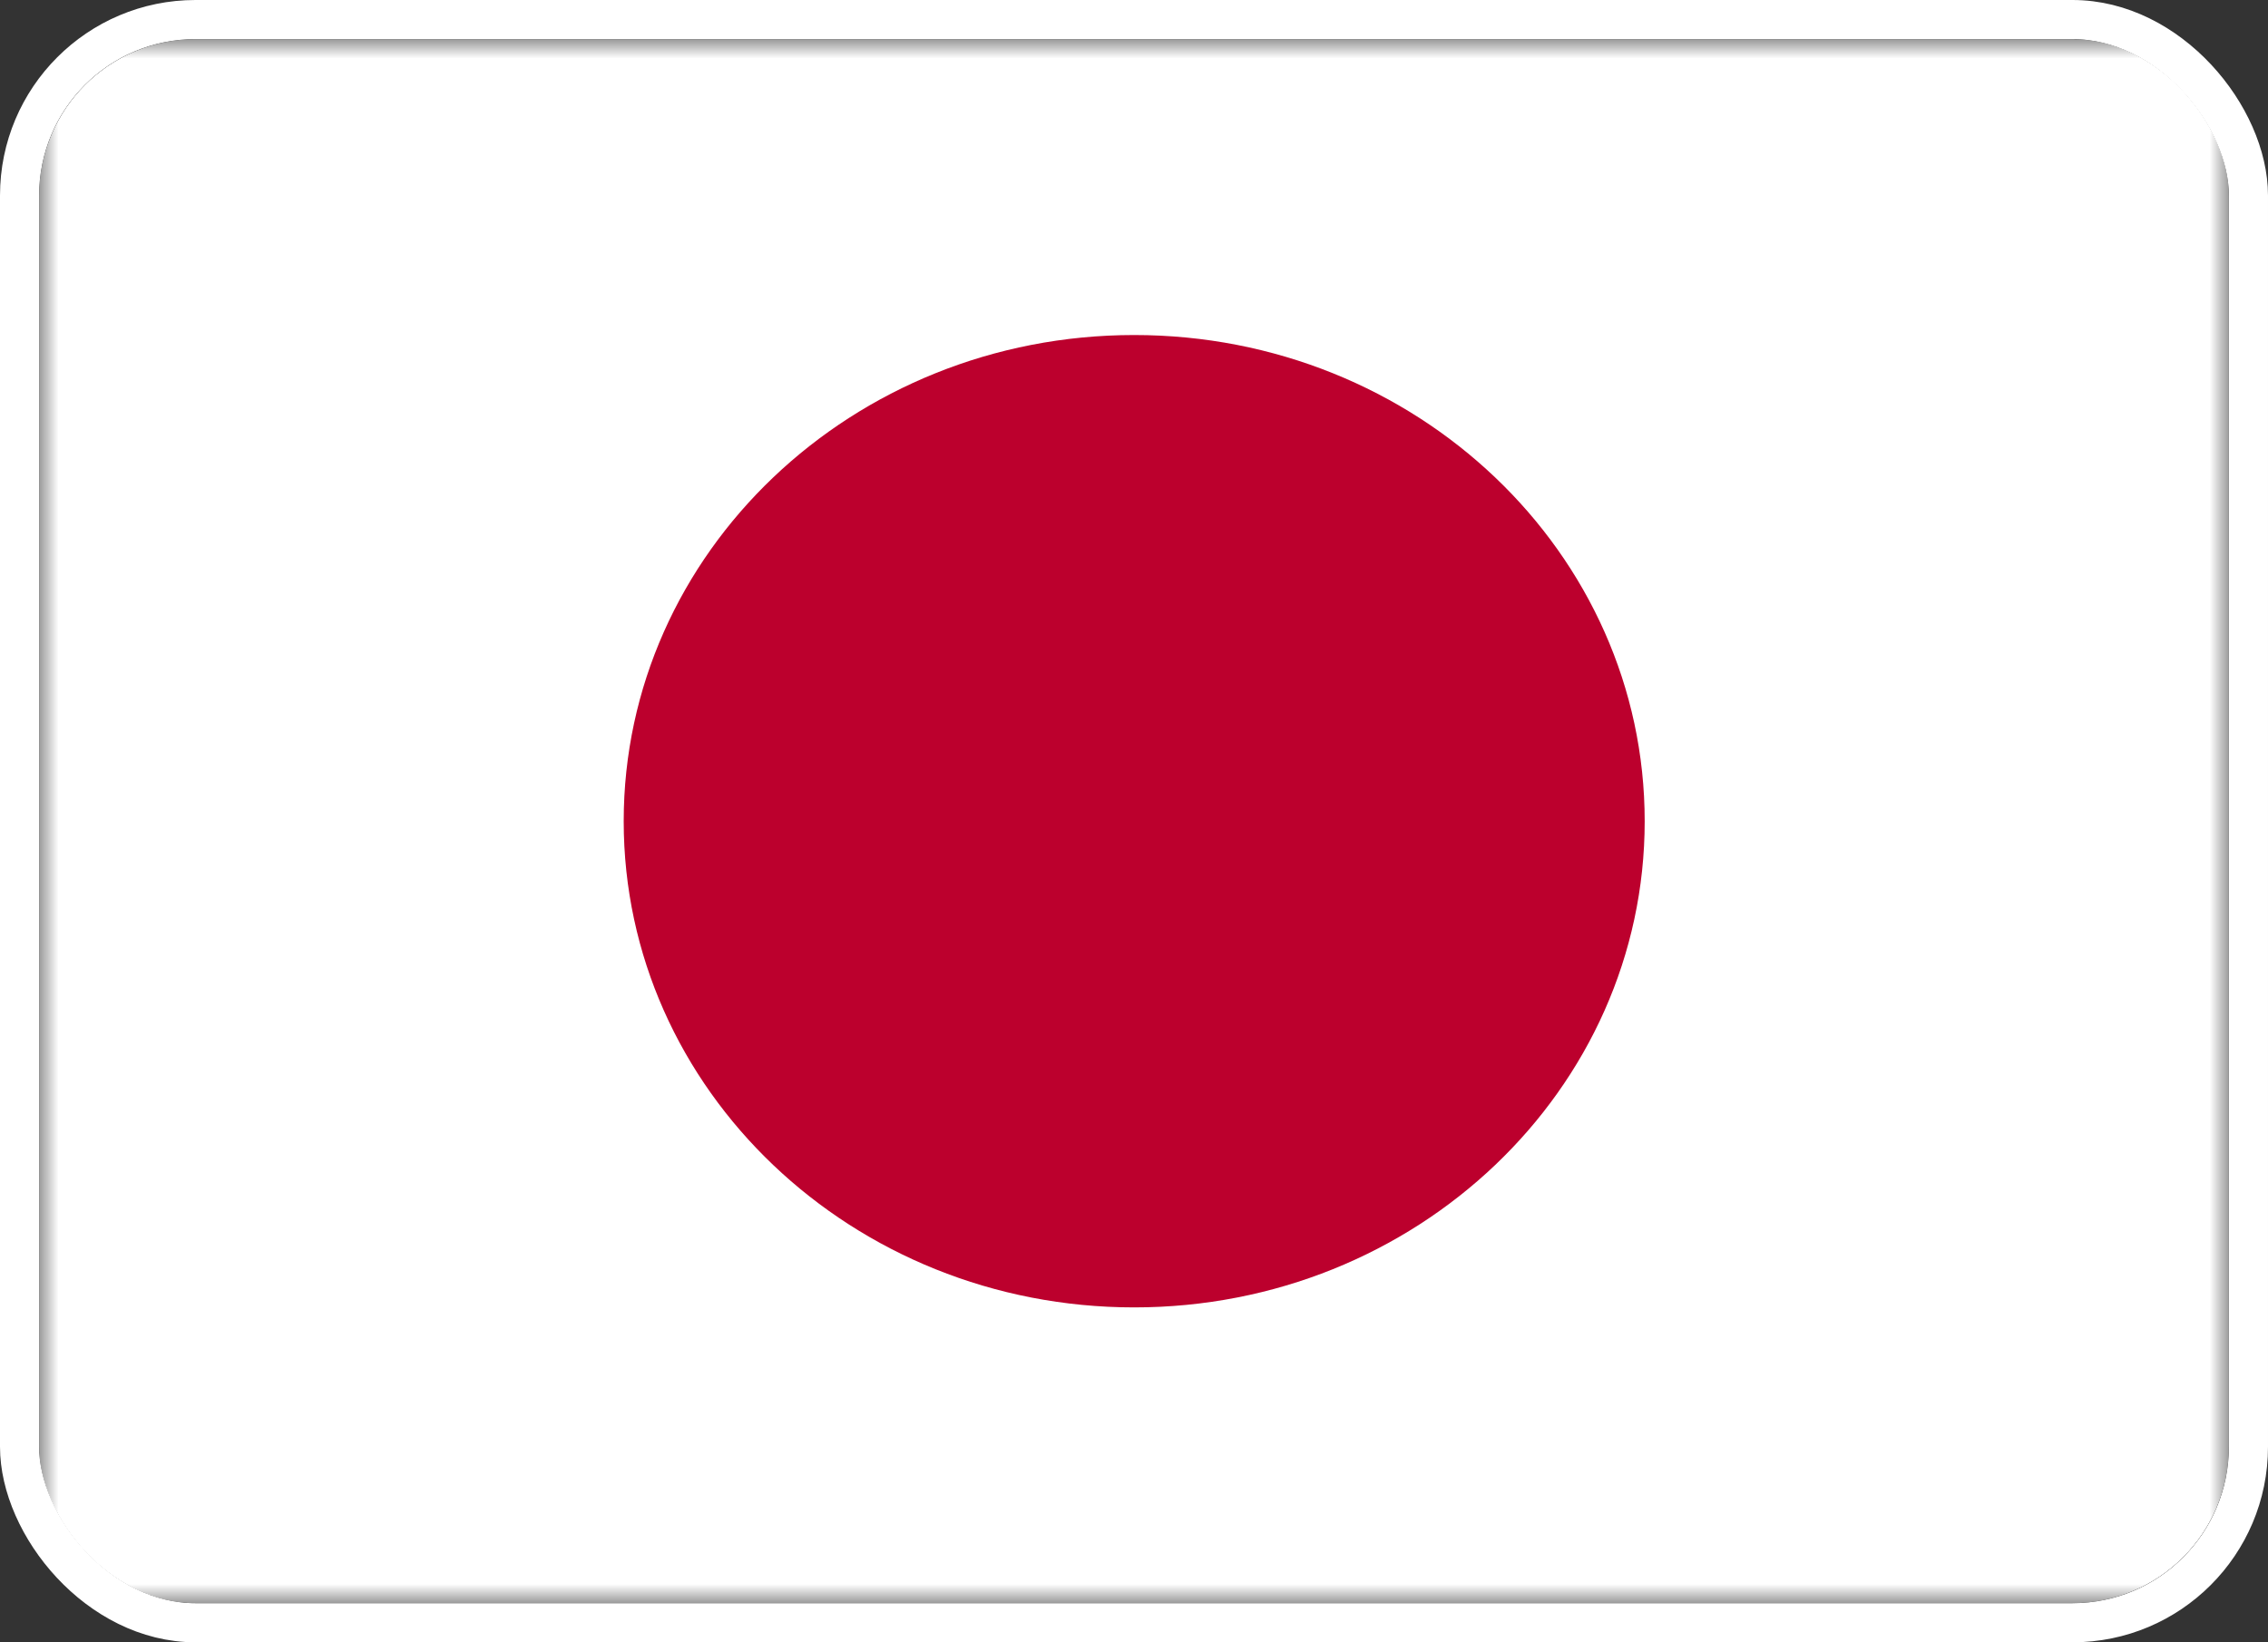
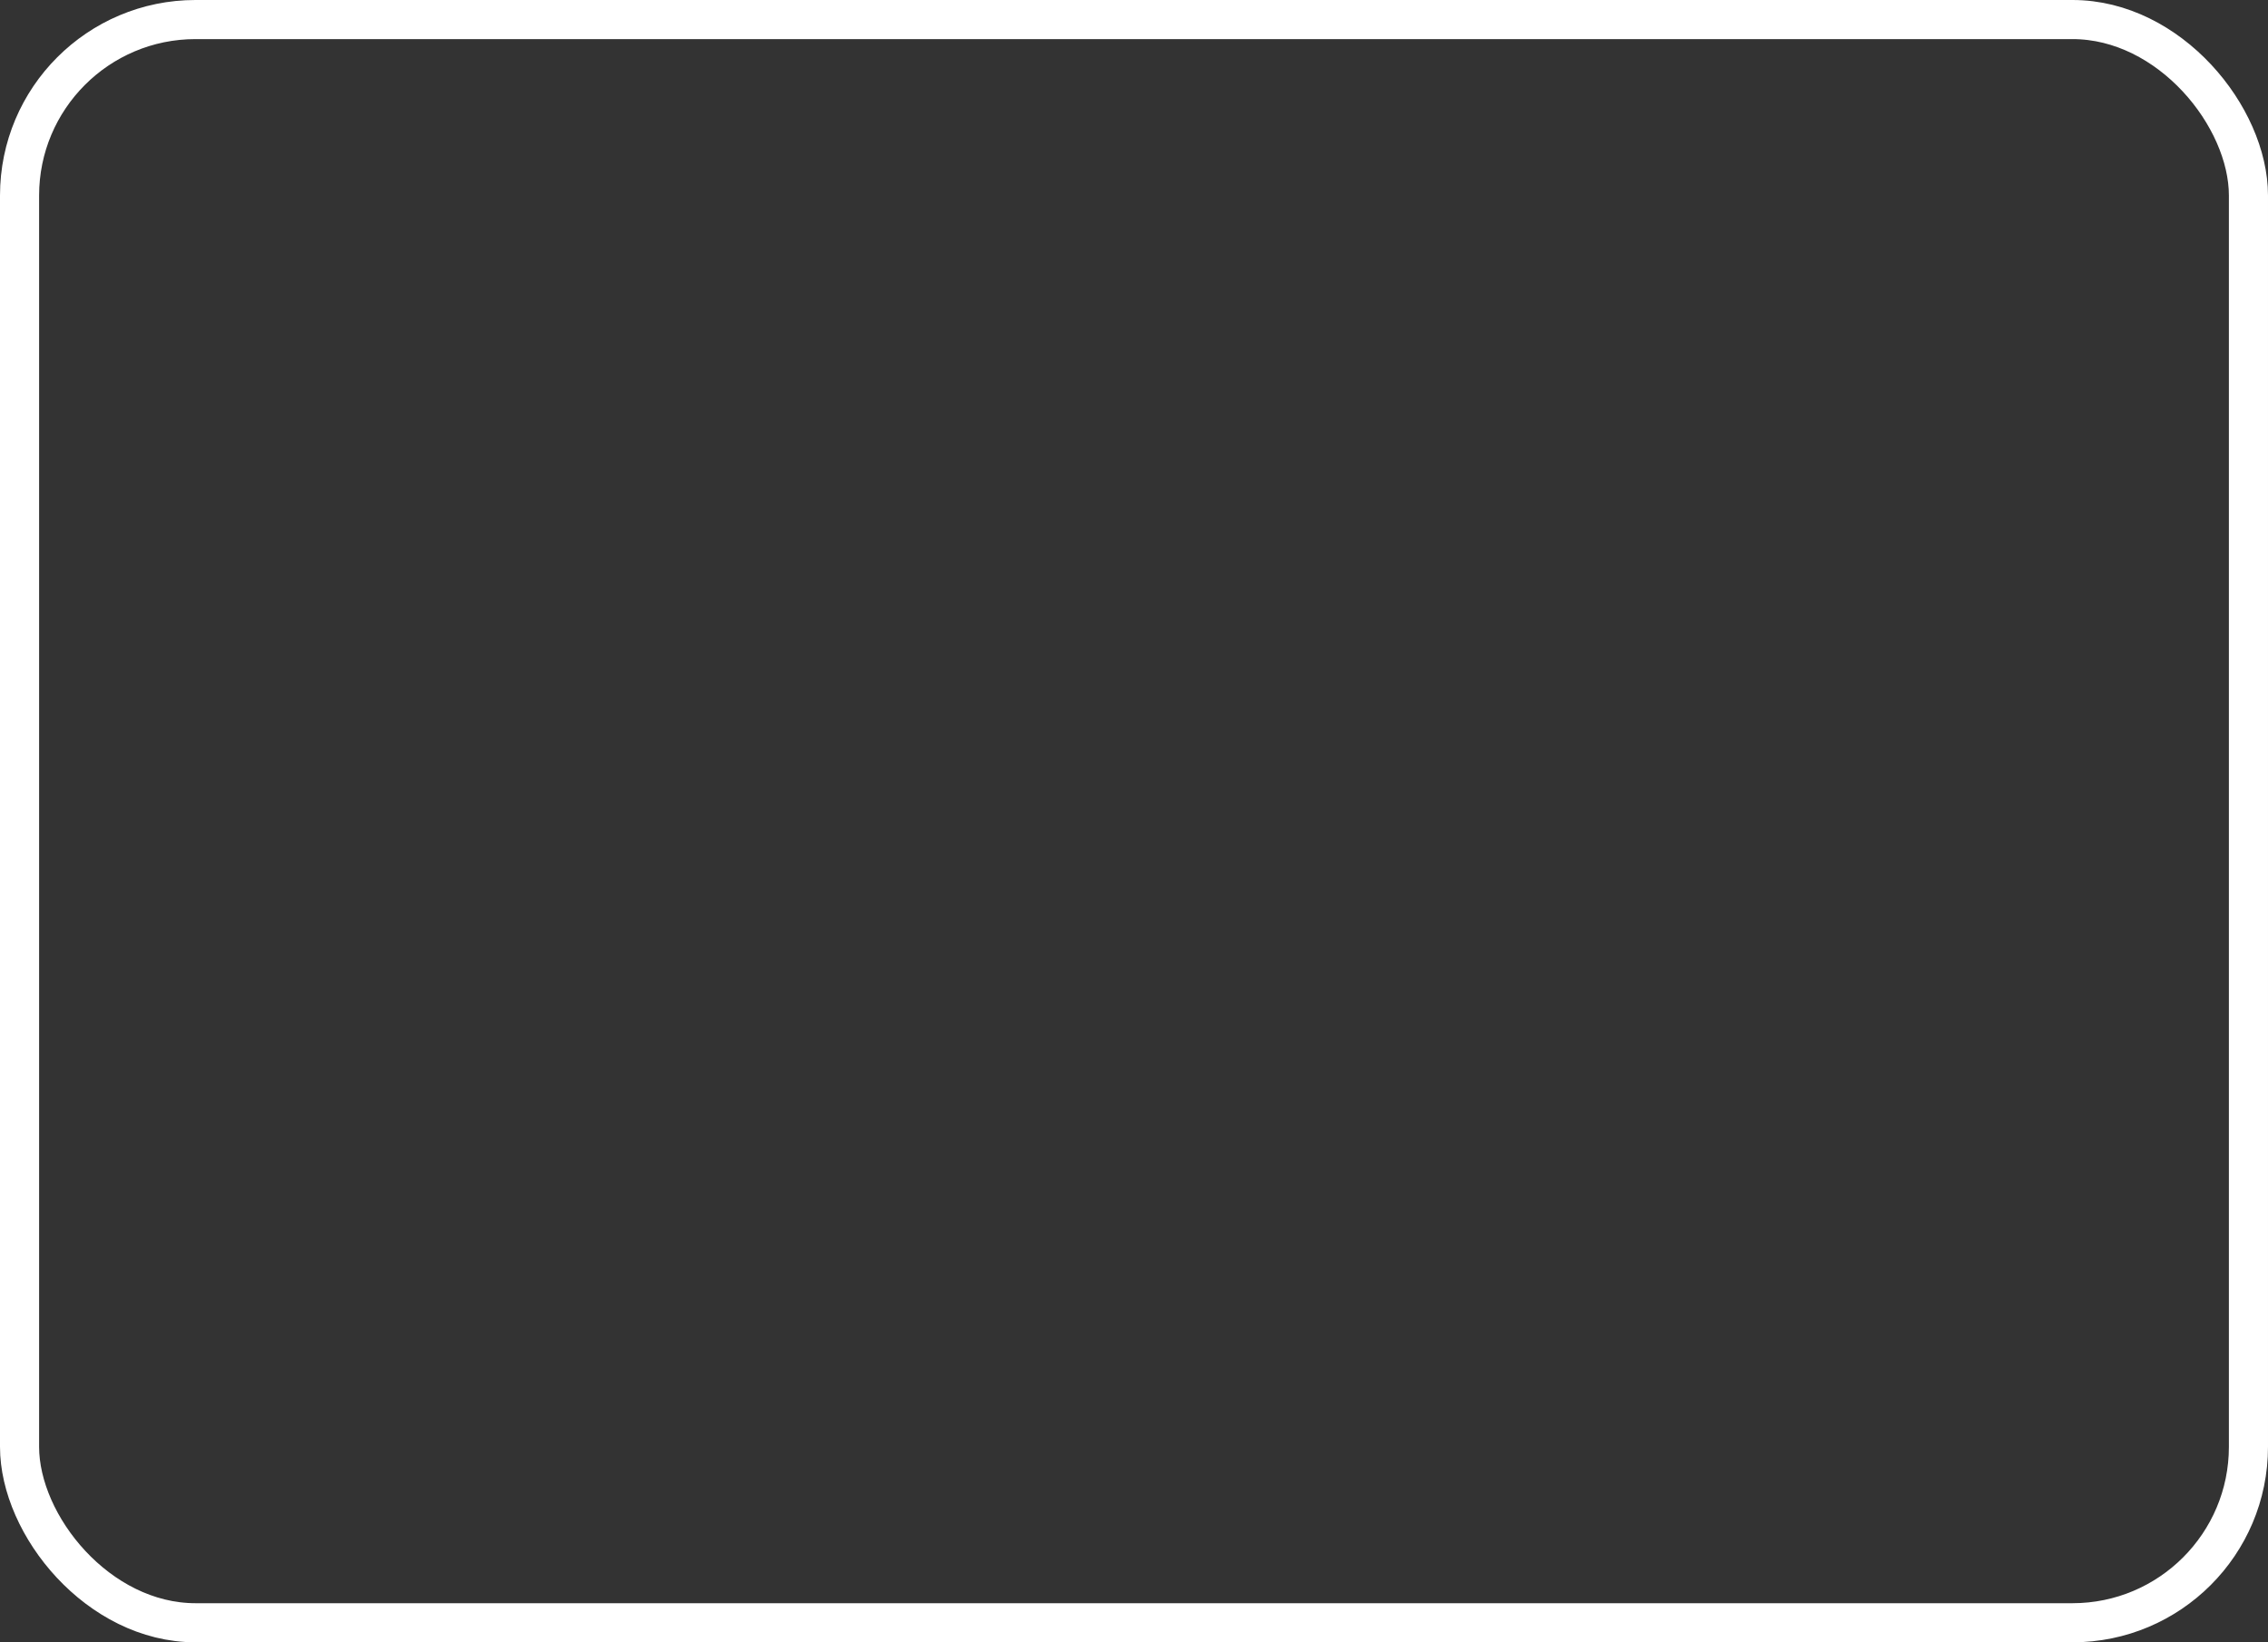
<svg xmlns="http://www.w3.org/2000/svg" width="58" height="42" viewBox="0 0 58 42" fill="none">
  <rect x="0" y="0" width="58" height="42" fill="#333333" stroke="none" />
  <g clip-path="url(#clip0_793_46983)">
    <mask id="mask0_793_46983" style="mask-type:luminance" maskUnits="userSpaceOnUse" x="1" y="1" width="56" height="40">
-       <path d="M1 1H57V41H1V1Z" fill="white" />
-     </mask>
+       </mask>
    <g mask="url(#mask0_793_46983)">
-       <path fill-rule="evenodd" clip-rule="evenodd" d="M-2.5 1H60.5V41H-2.5V1Z" fill="white" />
-       <path d="M29.005 33.435C36.215 33.435 42.06 27.869 42.06 21.002C42.06 14.135 36.215 8.568 29.005 8.568C21.794 8.568 15.95 14.135 15.95 21.002C15.95 27.869 21.794 33.435 29.005 33.435Z" fill="#BC002D" />
+       <path fill-rule="evenodd" clip-rule="evenodd" d="M-2.5 1V41H-2.5V1Z" fill="white" />
    </g>
  </g>
  <rect x="0.5" y="0.5" width="57" height="41" rx="4.5" stroke="white" />
  <defs>
    <clipPath id="clip0_793_46983">
      <rect x="1" y="1" width="56" height="40" rx="4" fill="white" />
    </clipPath>
  </defs>
</svg>